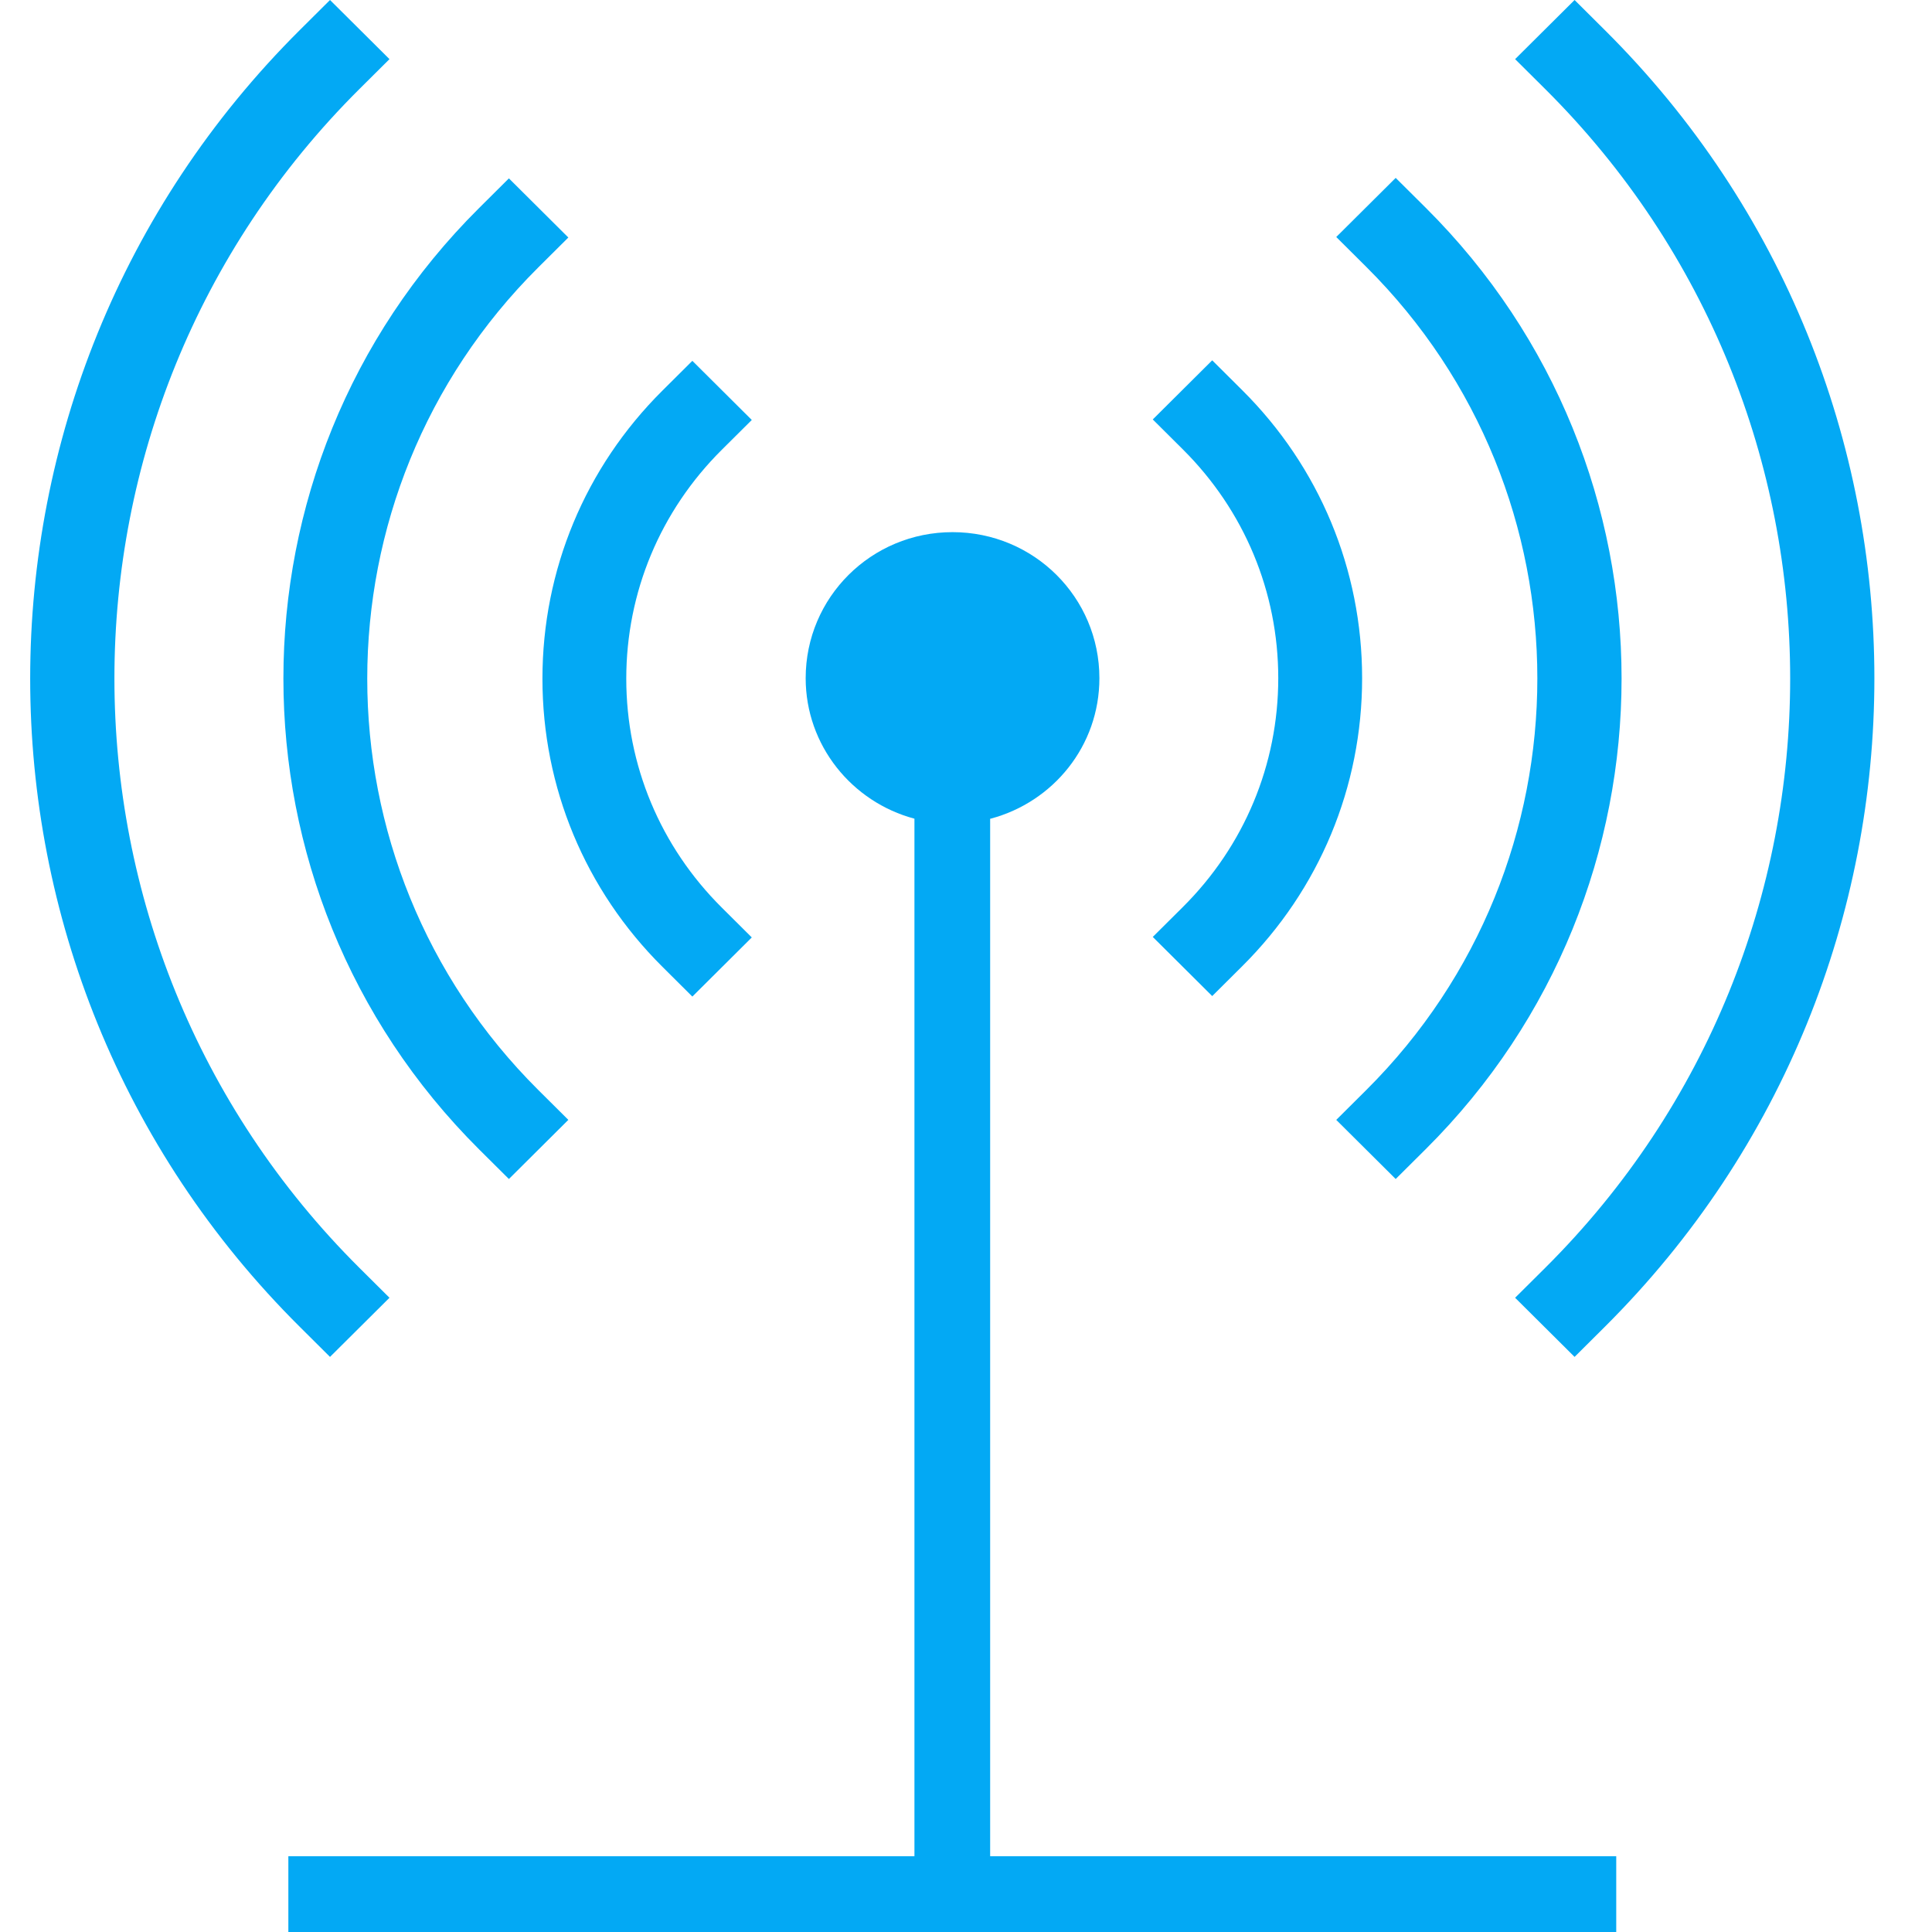
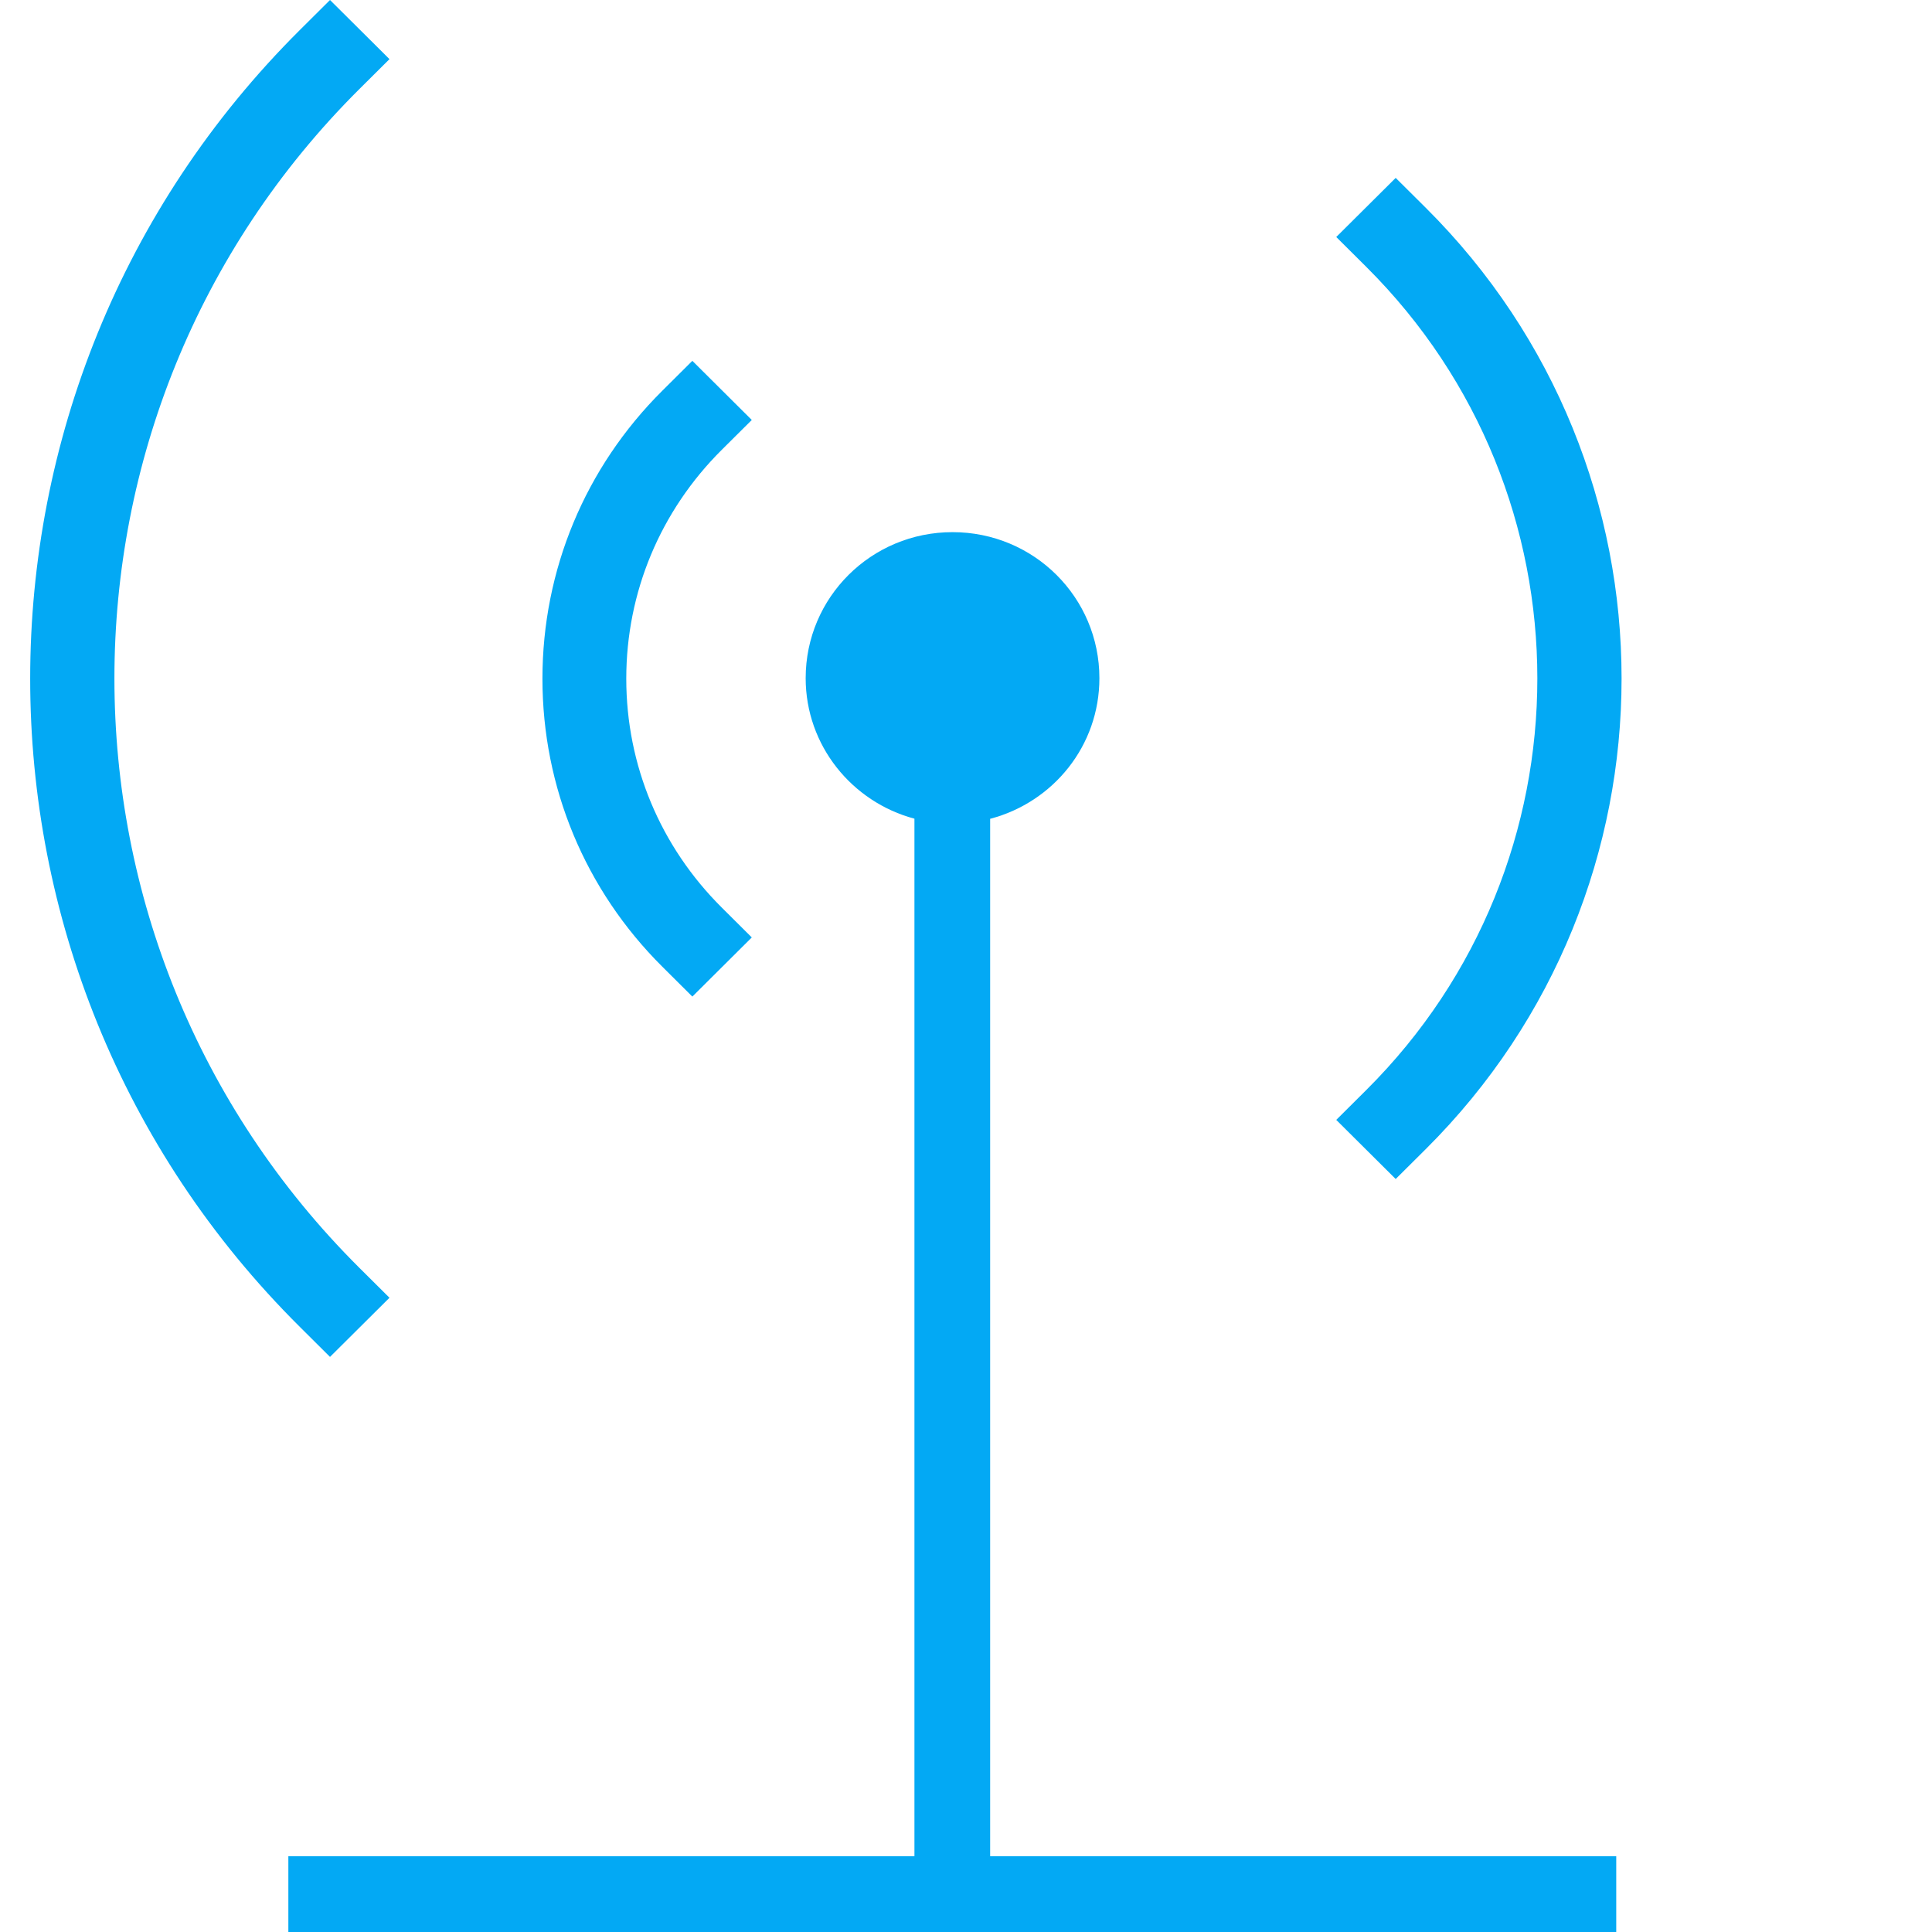
<svg xmlns="http://www.w3.org/2000/svg" width="64" height="64" viewBox="0 0 64 64" fill="none">
  <path d="M32.817 27.12C34.888 26.568 36.419 24.709 36.419 22.466C36.419 19.788 34.248 17.628 31.554 17.628C28.861 17.628 26.689 19.788 26.689 22.466C26.689 24.693 28.221 26.568 30.292 27.12V61.489H9.552V64H53.54V61.489H32.8V27.12H32.817Z" fill="#03A9F4" />
  <path d="M21.942 32.025L22.935 33.013L24.904 31.054L23.911 30.066C21.874 28.041 20.746 25.346 20.746 22.483C20.746 19.62 21.874 16.925 23.911 14.899L24.904 13.912L22.935 11.953L21.942 12.941C19.383 15.485 17.969 18.884 17.969 22.483C17.969 26.082 19.383 29.48 21.942 32.025Z" fill="#03A9F4" />
-   <path d="M38.187 31.037L40.156 32.996L41.149 32.008C43.708 29.464 45.122 26.065 45.122 22.466C45.122 18.867 43.708 15.468 41.149 12.924L40.156 11.936L38.187 13.895L39.18 14.883C41.217 16.908 42.344 19.603 42.344 22.466C42.344 25.329 41.217 28.024 39.18 30.05L38.187 31.037Z" fill="#03A9F4" />
-   <path d="M15.865 38.069L16.858 39.056L18.827 37.097L17.834 36.11C10.276 28.593 10.276 16.372 17.834 8.856L18.827 7.868L16.858 5.909L15.865 6.897C7.229 15.485 7.229 29.464 15.865 38.069Z" fill="#03A9F4" />
  <path d="M45.258 36.11L44.265 37.098L46.234 39.056L47.227 38.069C55.88 29.464 55.88 15.485 47.227 6.88L46.234 5.893L44.265 7.851L45.258 8.839C52.816 16.356 52.816 28.593 45.258 36.11Z" fill="#03A9F4" />
  <path d="M10.932 44.949L12.902 42.99L11.909 42.003C1.084 31.238 1.084 13.711 11.909 2.946L12.902 1.959L10.932 0L9.939 0.988C-1.98 12.84 -1.98 32.126 9.939 43.961L10.932 44.949Z" fill="#03A9F4" />
-   <path d="M51.183 42.003L50.19 42.99L52.16 44.949L53.153 43.961C65.071 32.109 65.071 12.823 53.153 0.988L52.16 0L50.19 1.959L51.183 2.946C62.008 13.711 62.008 31.238 51.183 42.003Z" fill="#03A9F4" />
</svg>